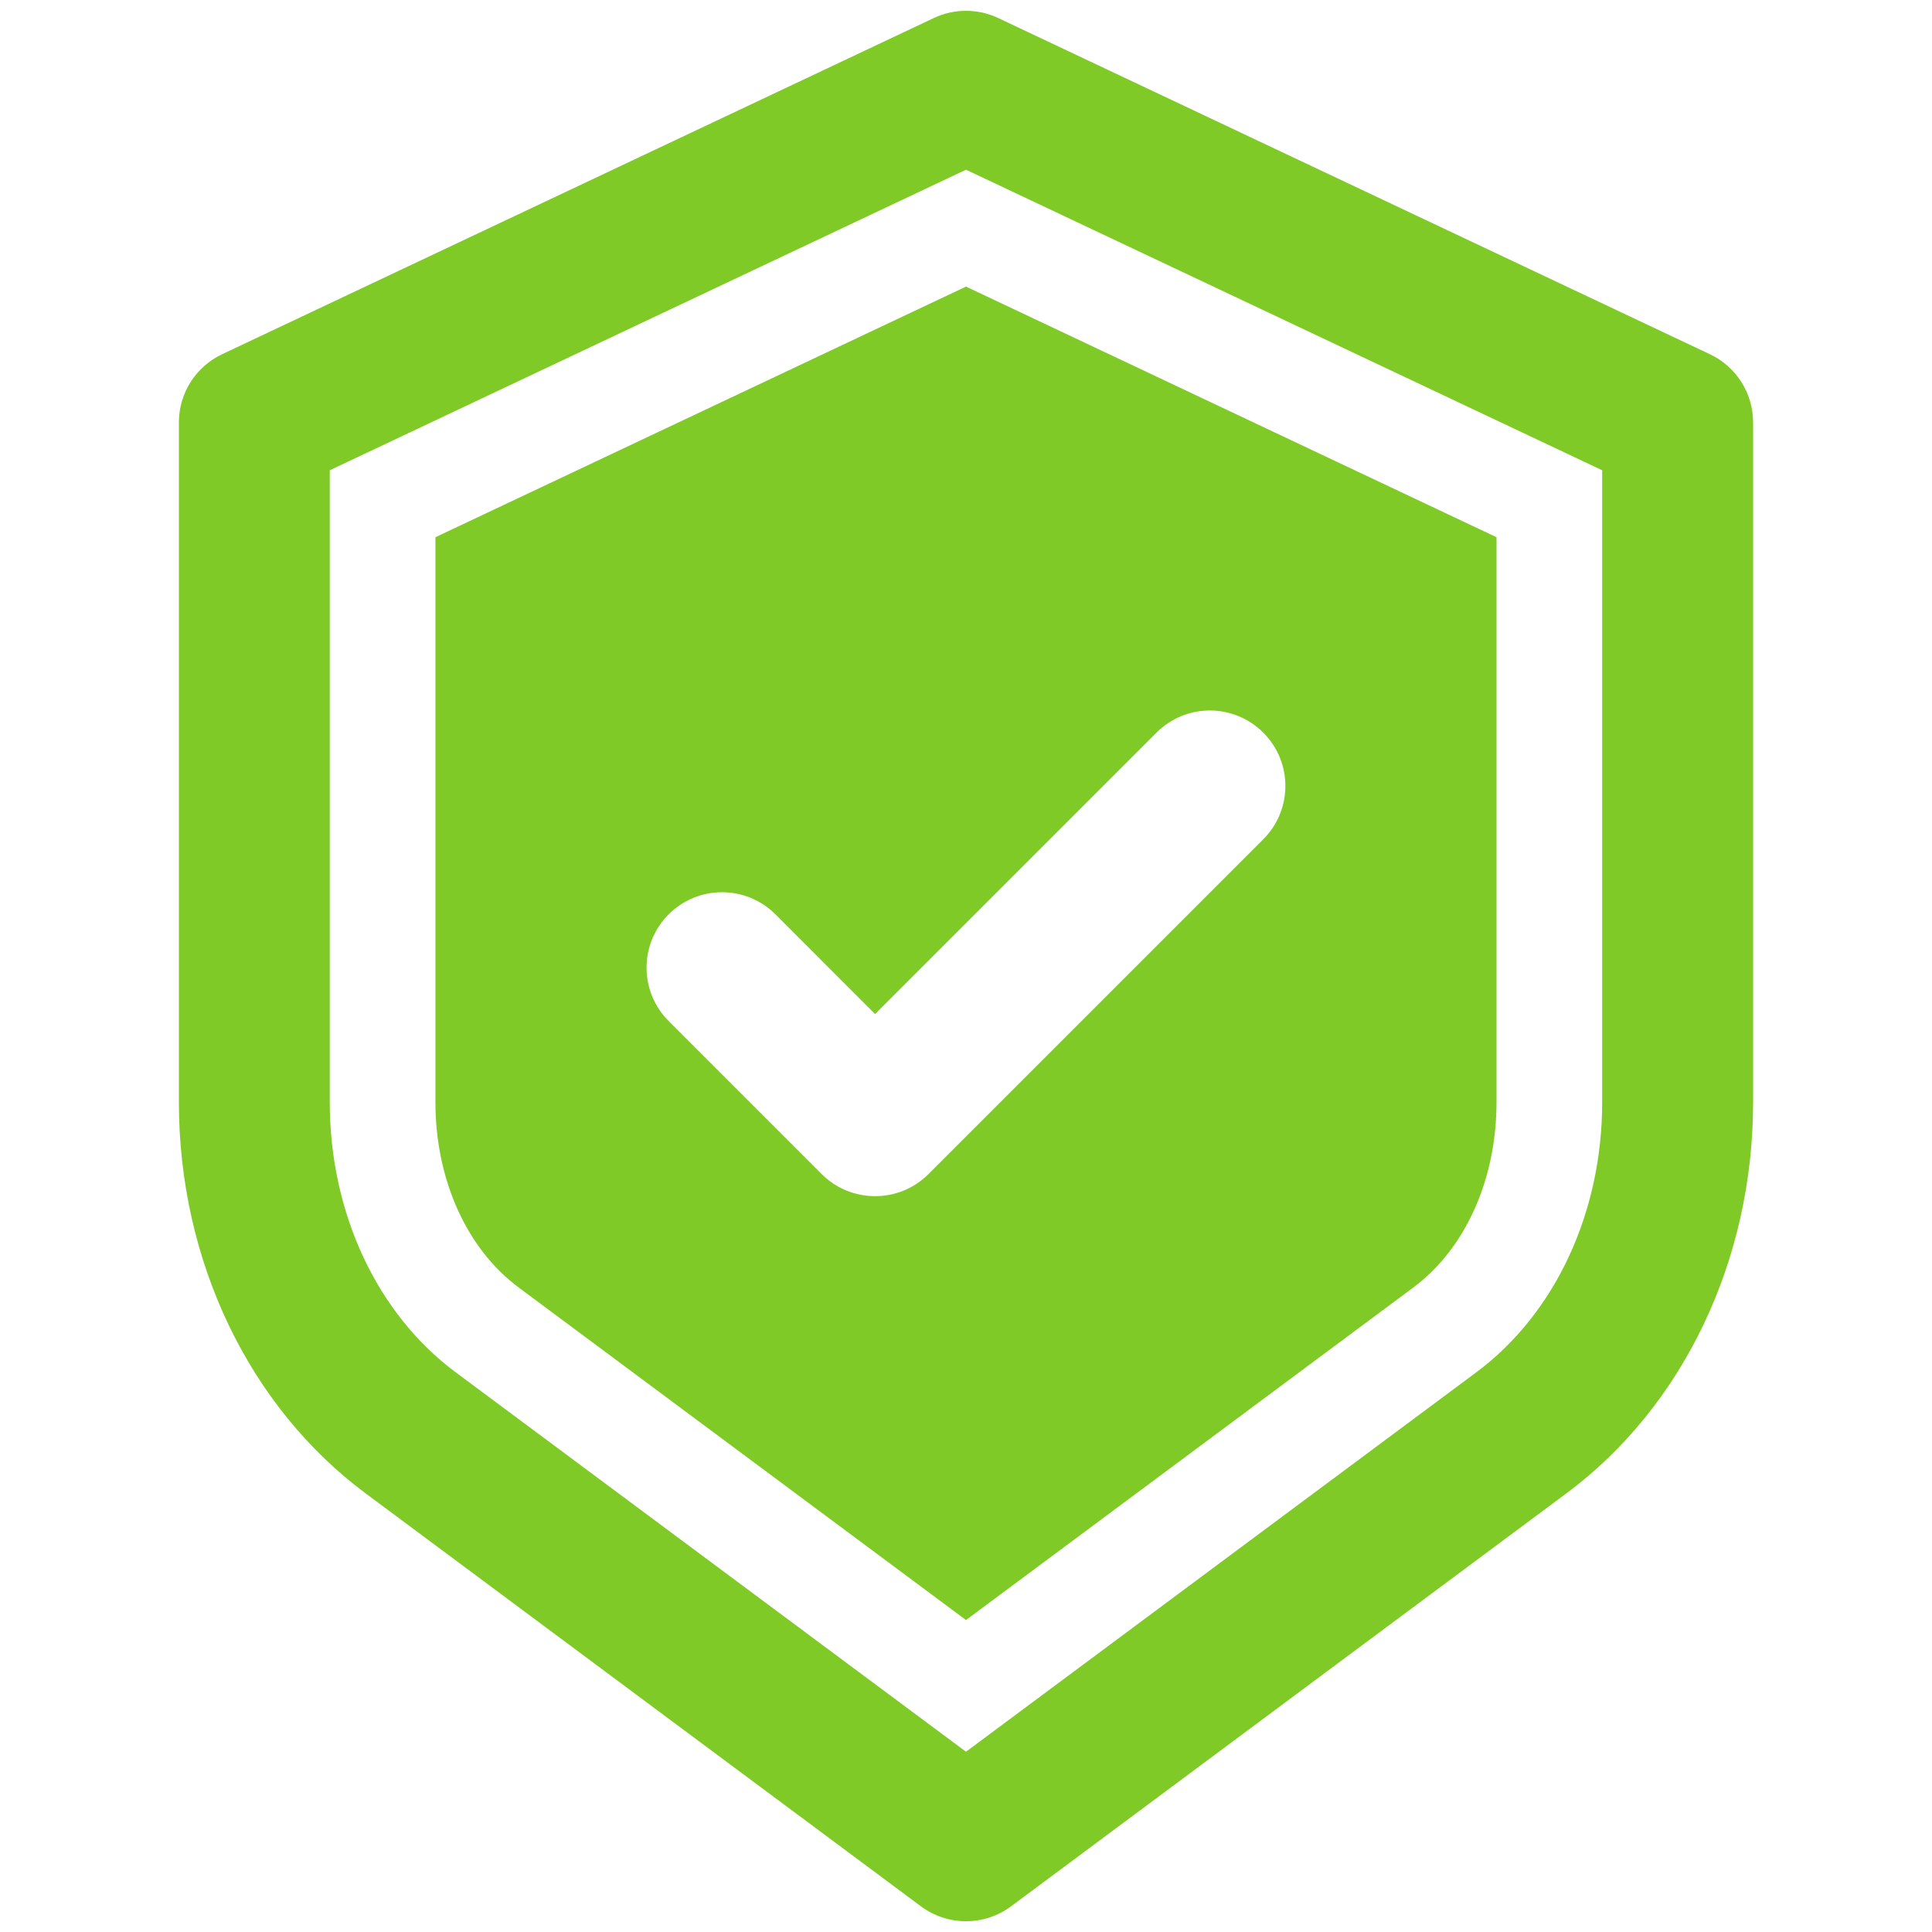
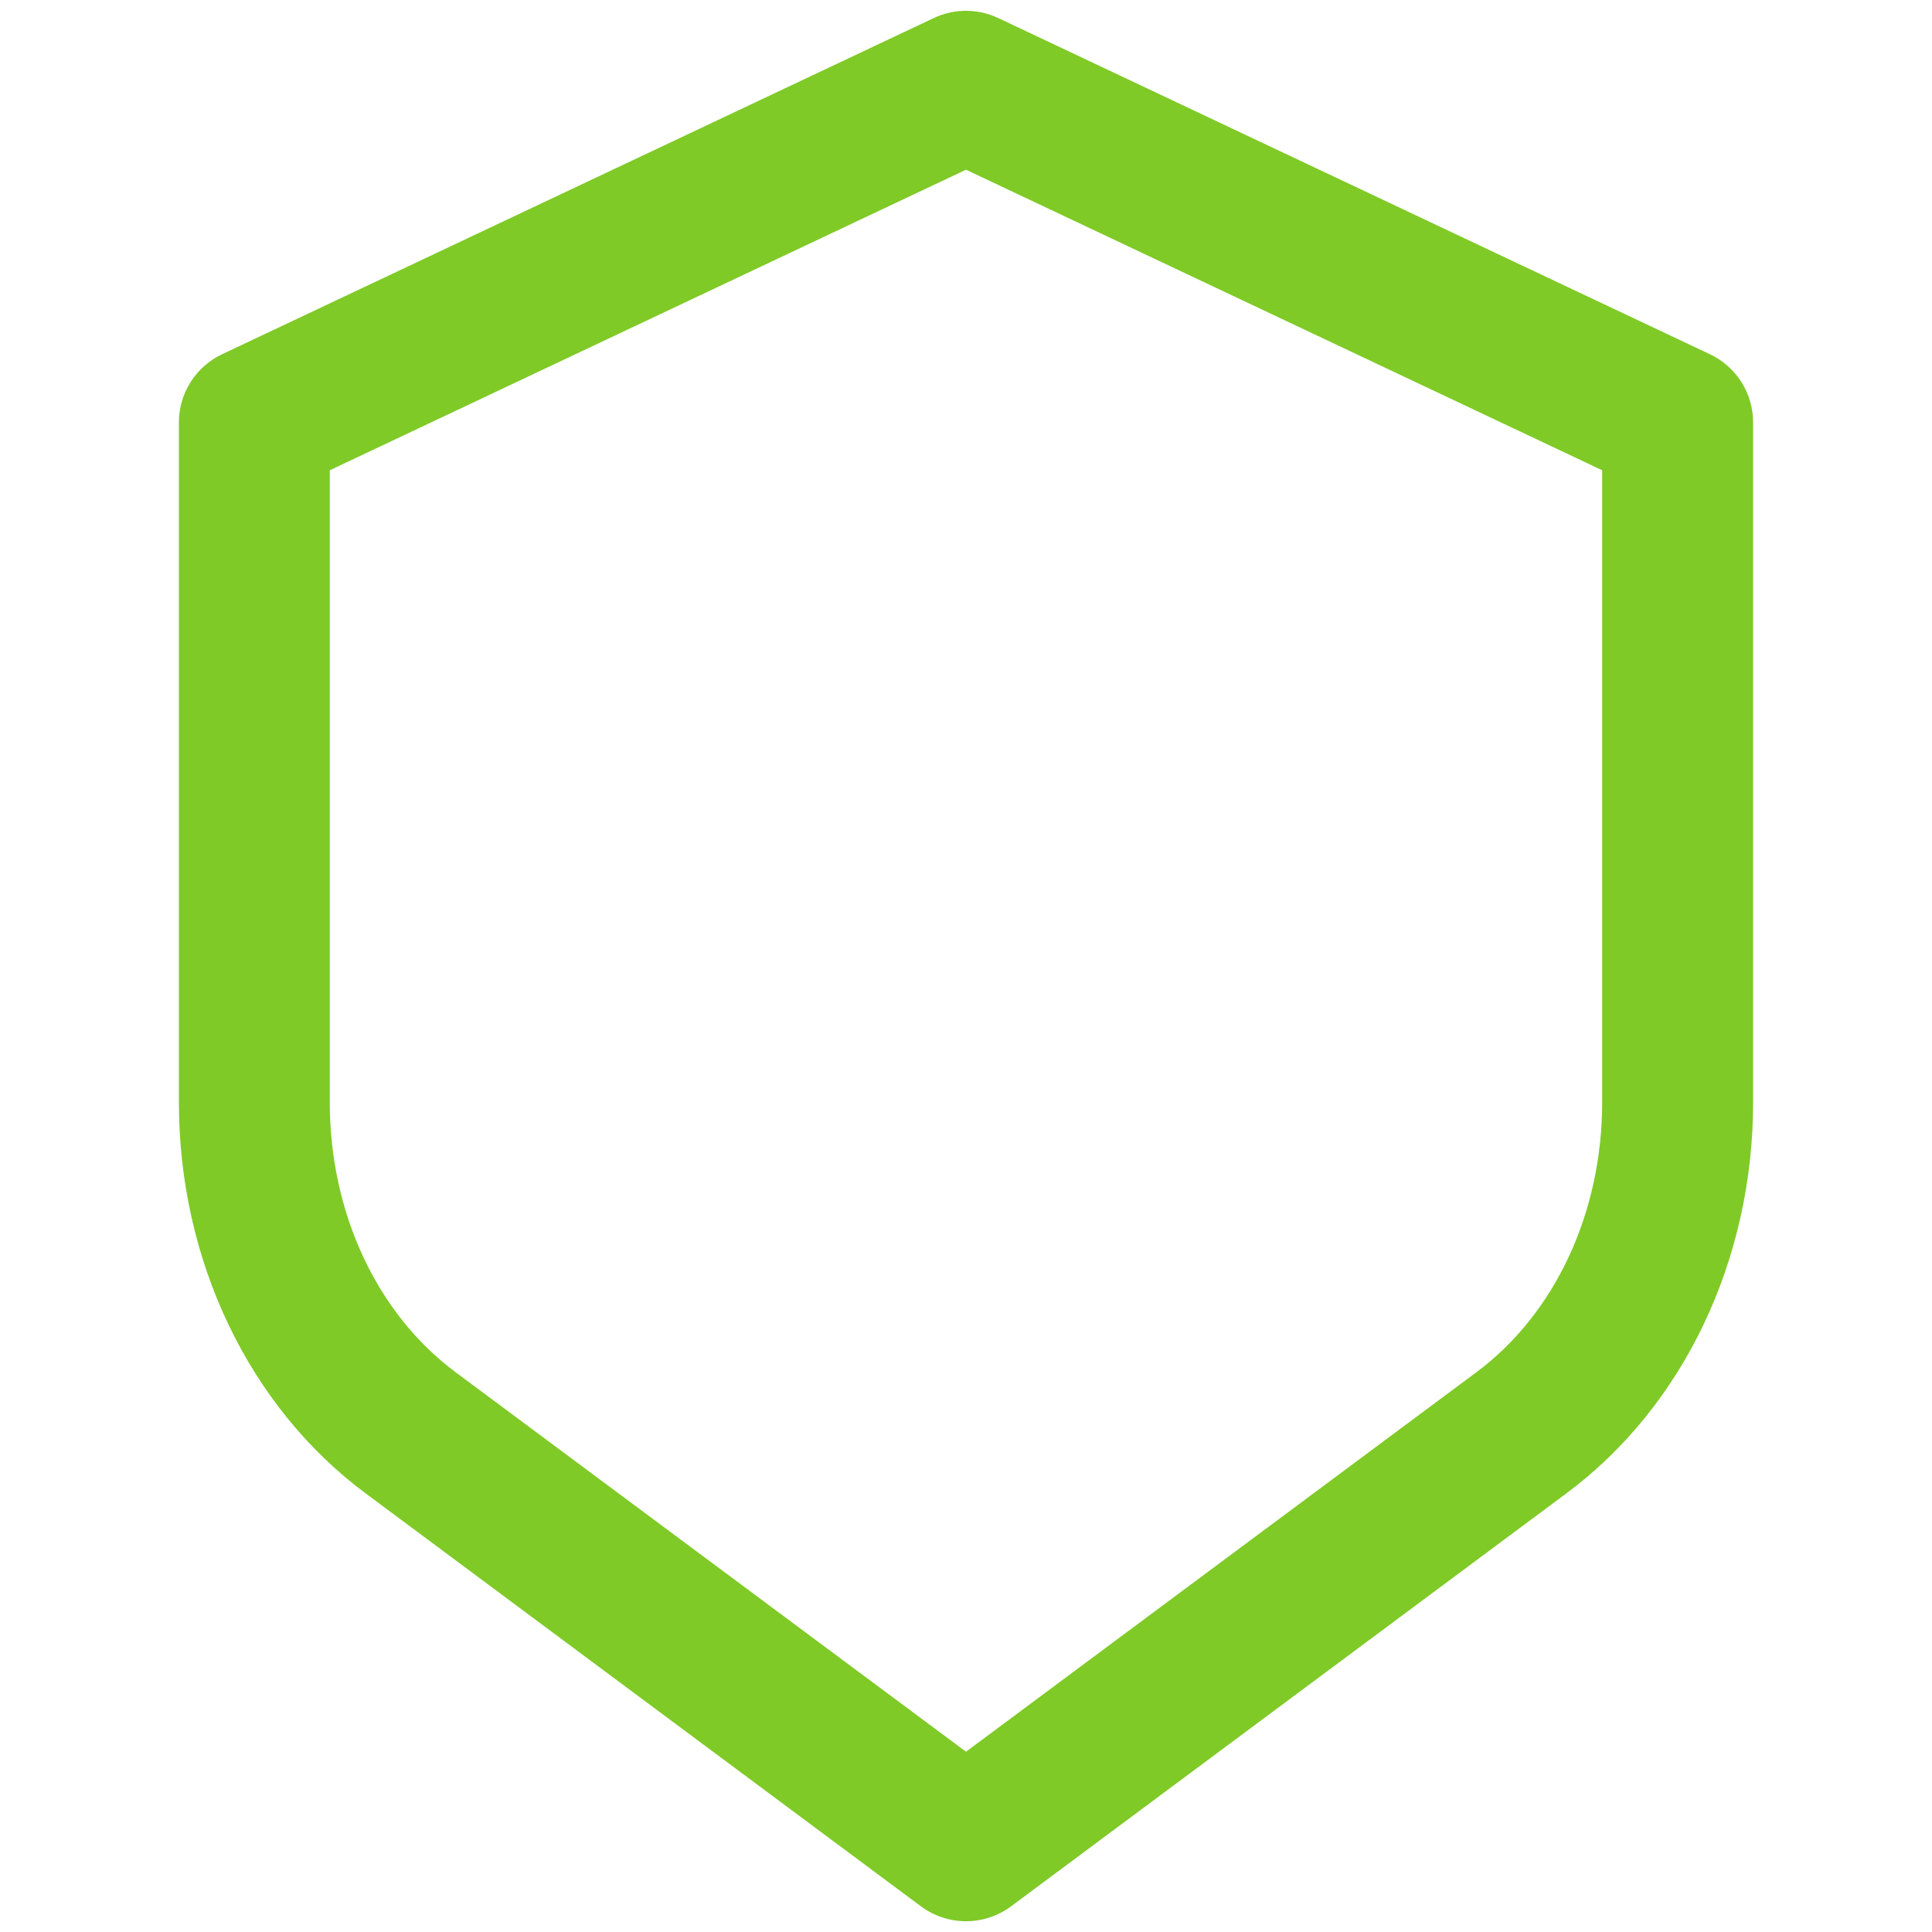
<svg xmlns="http://www.w3.org/2000/svg" width="32" height="32" viewBox="0 0 32 32" fill="none">
  <g id="Frame">
    <g id="Group">
      <path id="Vector" d="M28.321 5.867L16.534 0.299C16.367 0.22 16.185 0.179 16 0.179C15.816 0.179 15.633 0.22 15.466 0.299L3.679 5.867C3.465 5.968 3.284 6.128 3.157 6.328C3.03 6.528 2.963 6.76 2.963 6.997V18.256C2.963 20.873 4.119 23.295 6.056 24.735L15.254 31.575C15.47 31.735 15.732 31.822 16 31.822C16.269 31.822 16.53 31.735 16.746 31.575L25.944 24.735C27.881 23.296 29.037 20.873 29.037 18.256V6.997C29.037 6.76 28.97 6.528 28.843 6.328C28.716 6.128 28.535 5.968 28.321 5.867ZM26.537 18.256C26.537 20.087 25.757 21.759 24.453 22.729L16 29.014L7.547 22.729C6.242 21.759 5.462 20.086 5.462 18.256V7.789L16 2.811L26.537 7.789V18.256Z" fill="#7FCA27" />
-       <path id="Vector_2" d="M16 4.747L7.212 8.898V18.256C7.212 19.535 7.728 20.683 8.591 21.325L16 26.833L23.409 21.325C24.272 20.683 24.787 19.536 24.787 18.256V8.898L16 4.747ZM20.924 13.901L15.378 19.447C15.134 19.691 14.814 19.812 14.494 19.812C14.174 19.812 13.854 19.691 13.61 19.447L11.075 16.912C10.959 16.796 10.867 16.658 10.804 16.506C10.741 16.355 10.709 16.192 10.709 16.028C10.709 15.864 10.741 15.701 10.804 15.549C10.867 15.398 10.959 15.26 11.075 15.144C11.191 15.028 11.329 14.936 11.481 14.873C11.632 14.81 11.795 14.778 11.959 14.778C12.123 14.778 12.286 14.81 12.438 14.873C12.589 14.936 12.727 15.028 12.843 15.144L14.494 16.796L19.156 12.134C19.272 12.018 19.41 11.926 19.561 11.863C19.713 11.8 19.875 11.768 20.04 11.768C20.204 11.768 20.366 11.8 20.518 11.863C20.67 11.926 20.807 12.018 20.923 12.134C21.412 12.621 21.412 13.413 20.924 13.901Z" fill="#7FCA27" />
    </g>
  </g>
</svg>